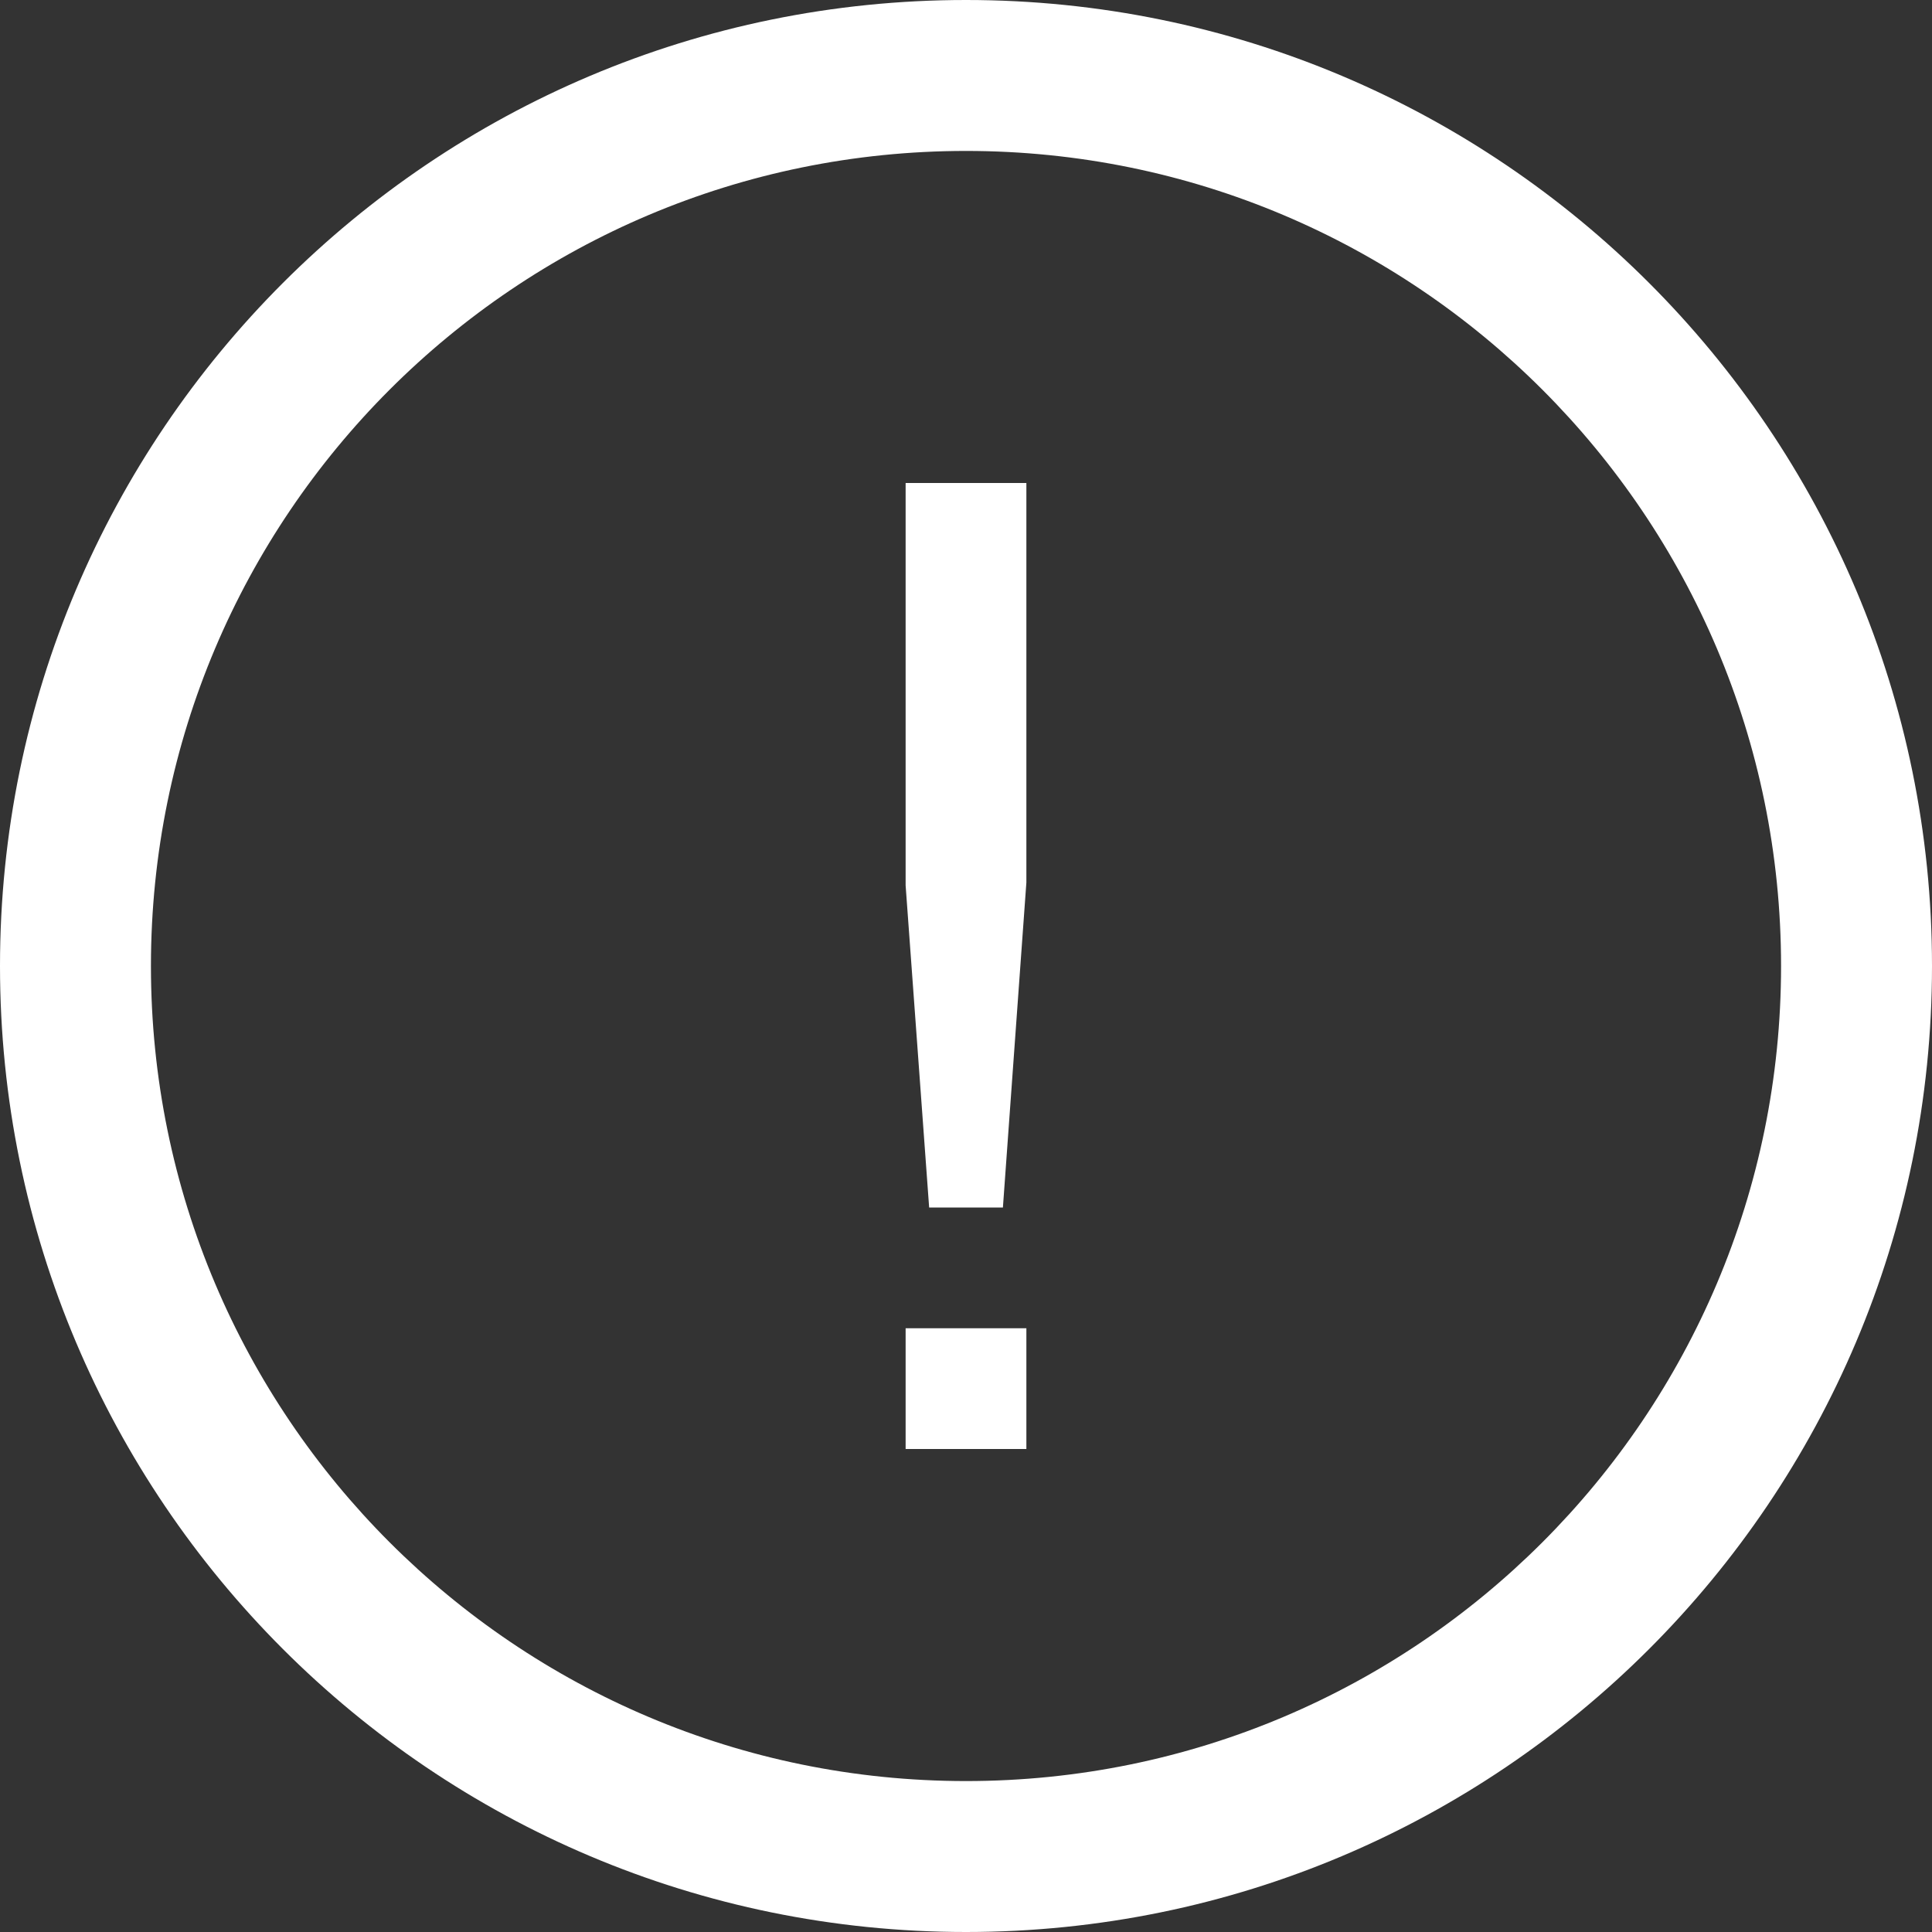
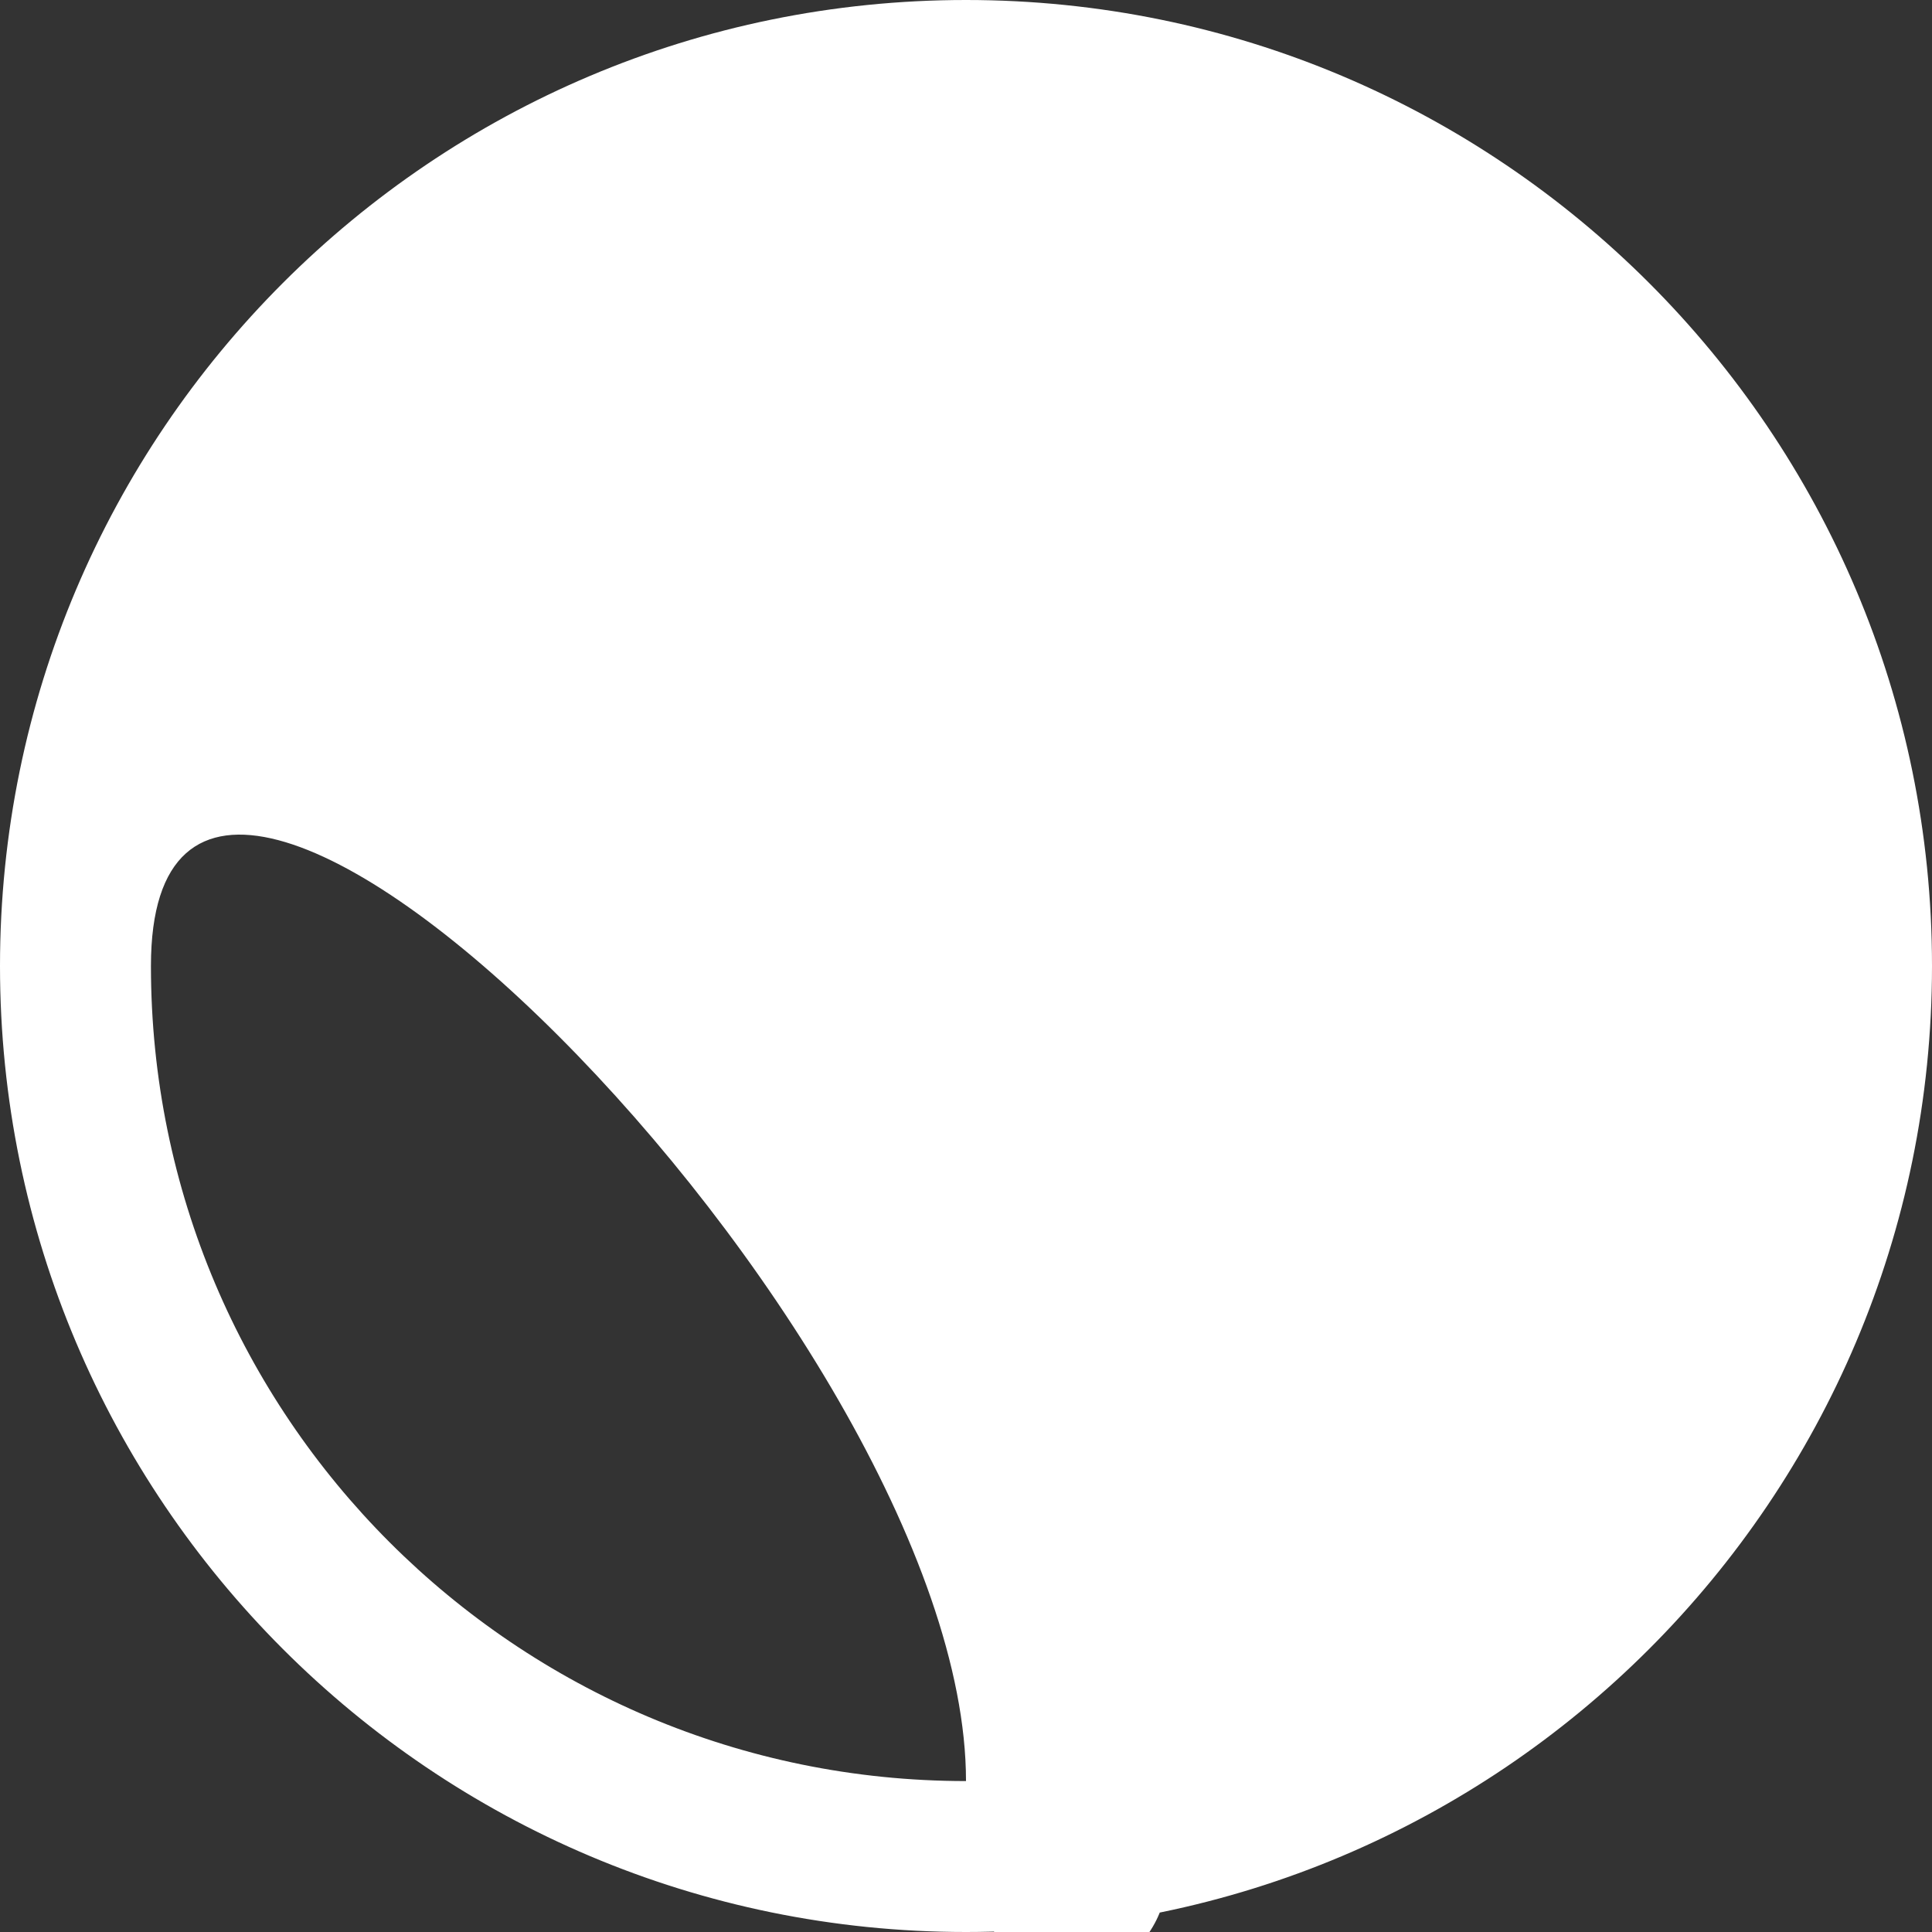
<svg xmlns="http://www.w3.org/2000/svg" fill="#fff" version="1.1" id="Layer_1" width="64px" height="64px" viewBox="0 0 512 512" enable-background="new 0 0 512 512" xml:space="preserve">
  <rect x="0" y="0" width="512" height="512" fill="#333333" stroke="none" />
  <g id="SVGRepo_bgCarrier" stroke-width="0" />
  <g id="SVGRepo_tracerCarrier" stroke-linecap="round" stroke-linejoin="round" />
  <g id="SVGRepo_iconCarrier">
    <g>
-       <path d="M256,0C114.609,0,0,114.609,0,256s114.609,256,256,256s256-114.609,256-256S397.391,0,256,0z M256,472 c-119.297,0-216-96.703-216-216S136.703,40,256,40s216,96.703,216,216S375.297,472,256,472z" />
-       <polygon points="240,234.656 246.234,320 265.781,320 272,233.875 272,128 240,128 " />
-       <rect x="240" y="352" width="32" height="32" />
+       <path d="M256,0C114.609,0,0,114.609,0,256s114.609,256,256,256s256-114.609,256-256S397.391,0,256,0z M256,472 c-119.297,0-216-96.703-216-216s216,96.703,216,216S375.297,472,256,472z" />
    </g>
  </g>
</svg>